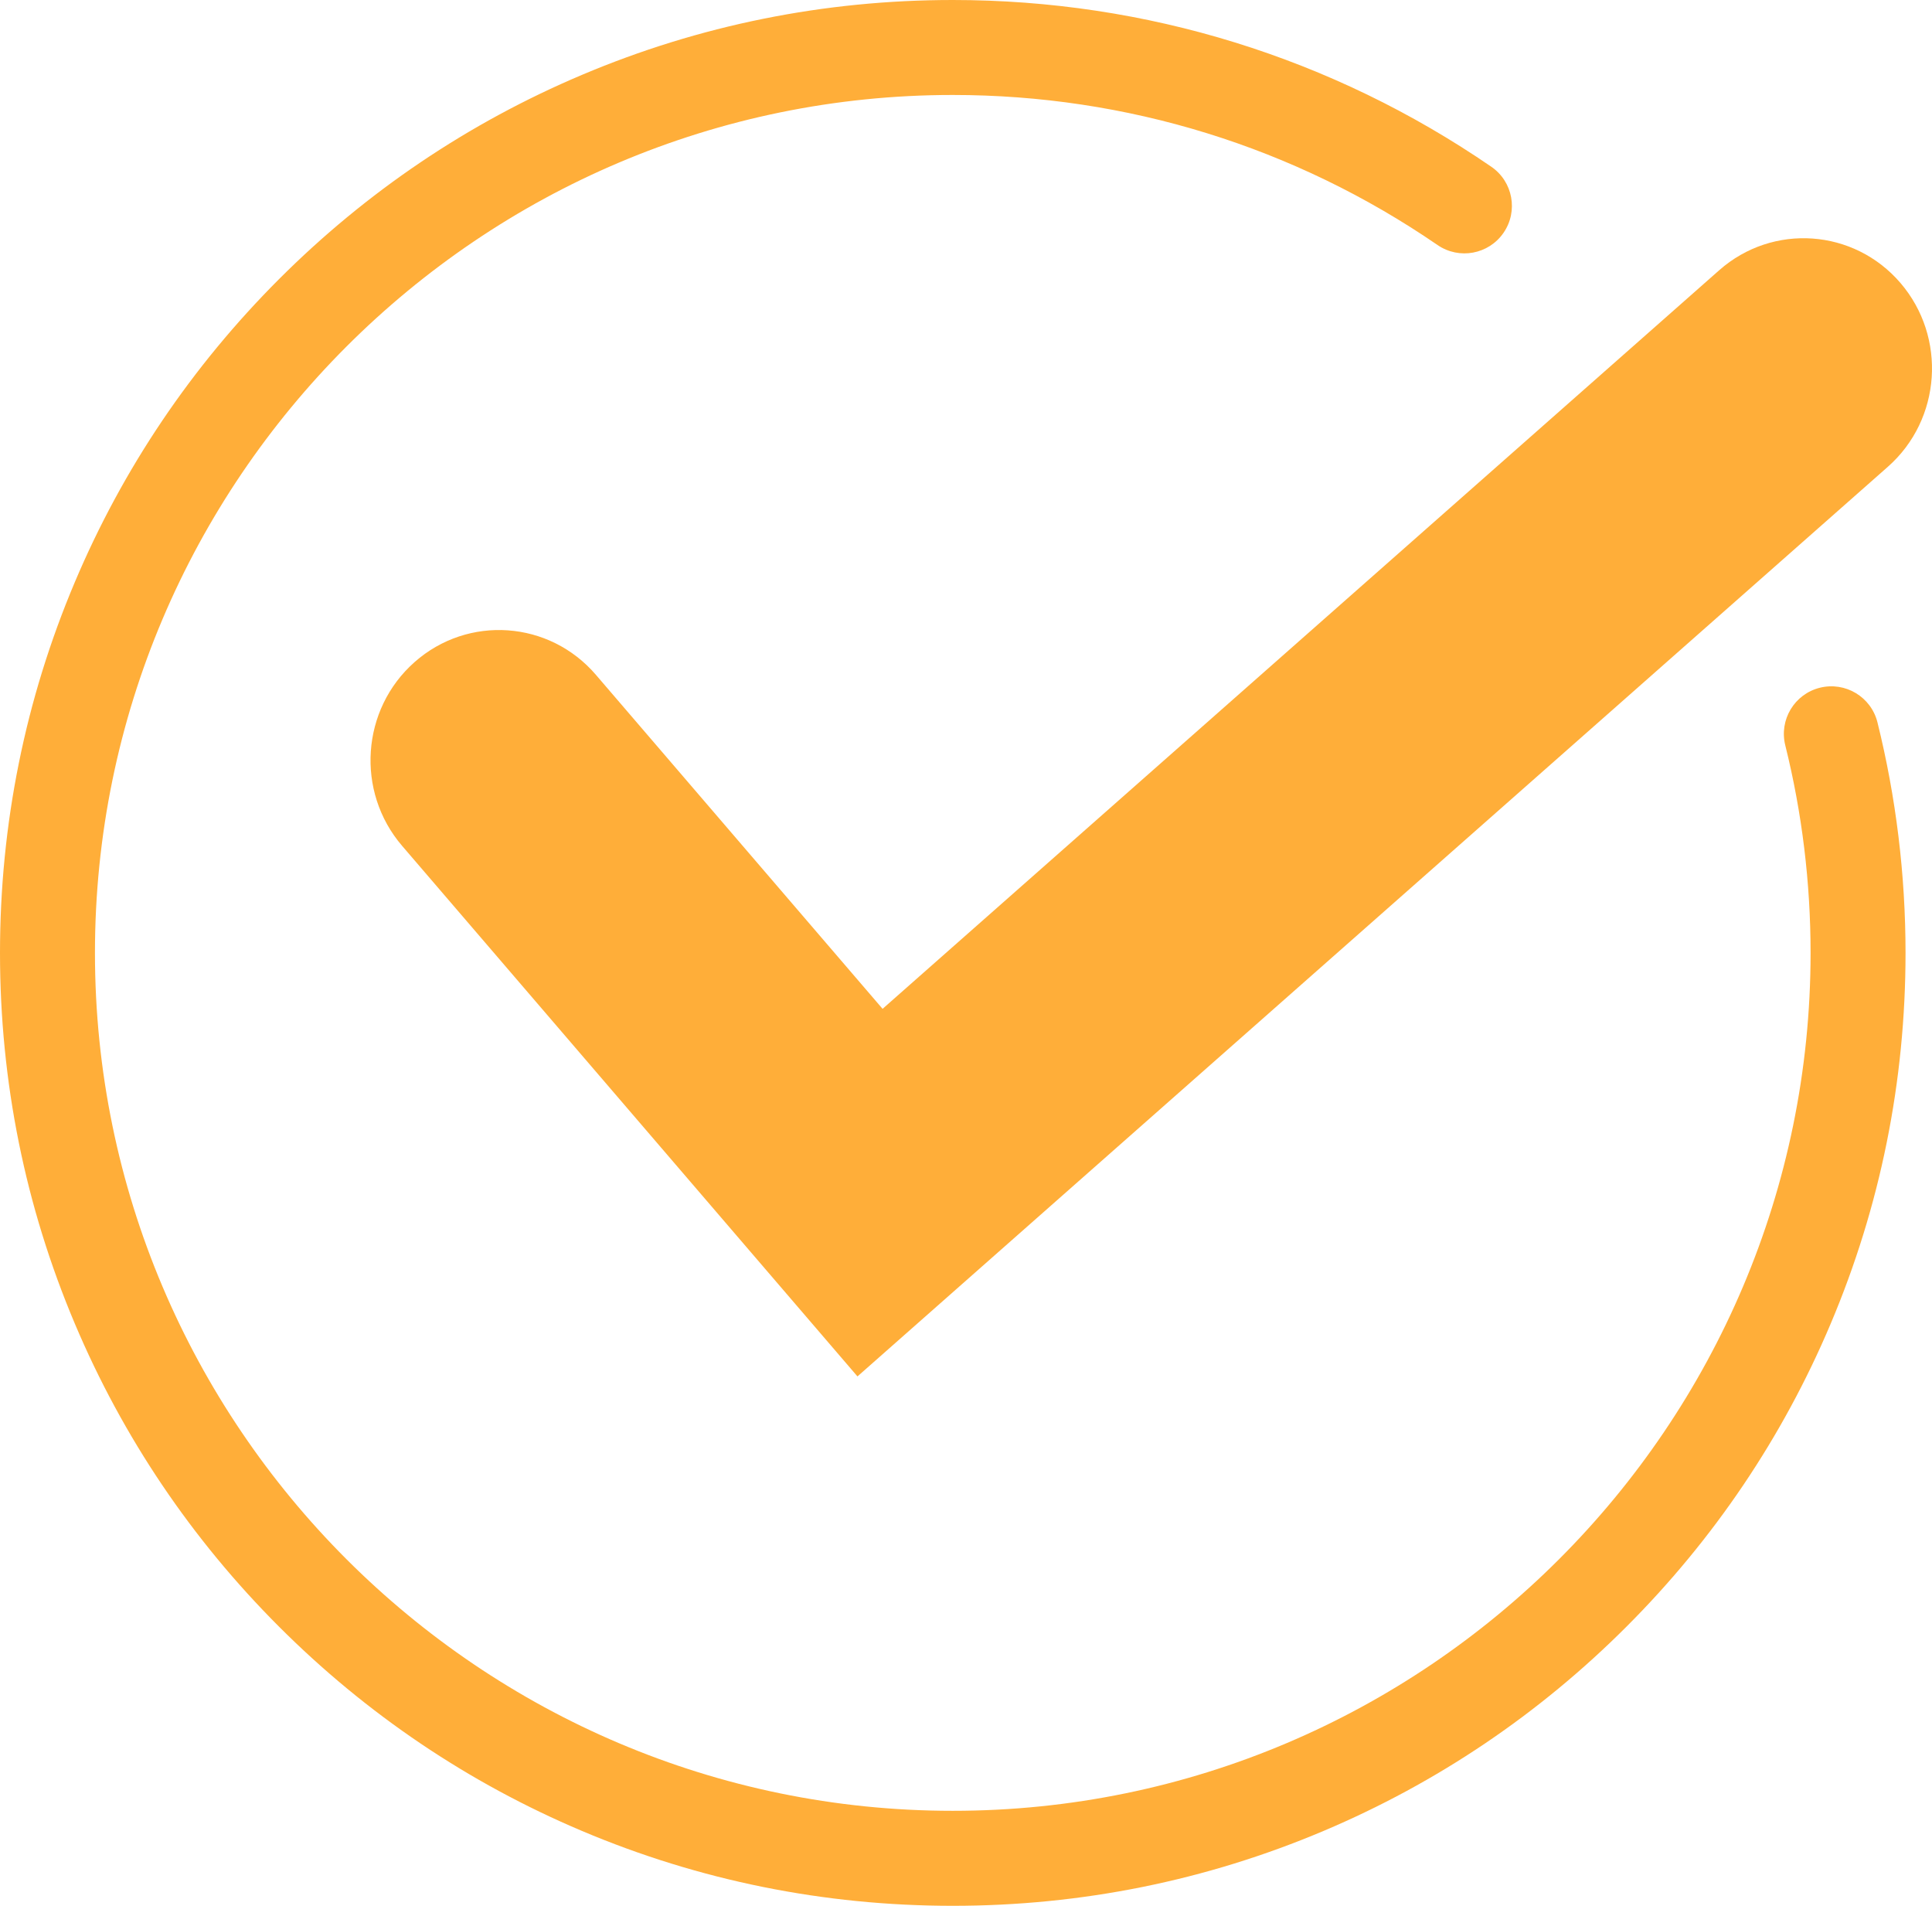
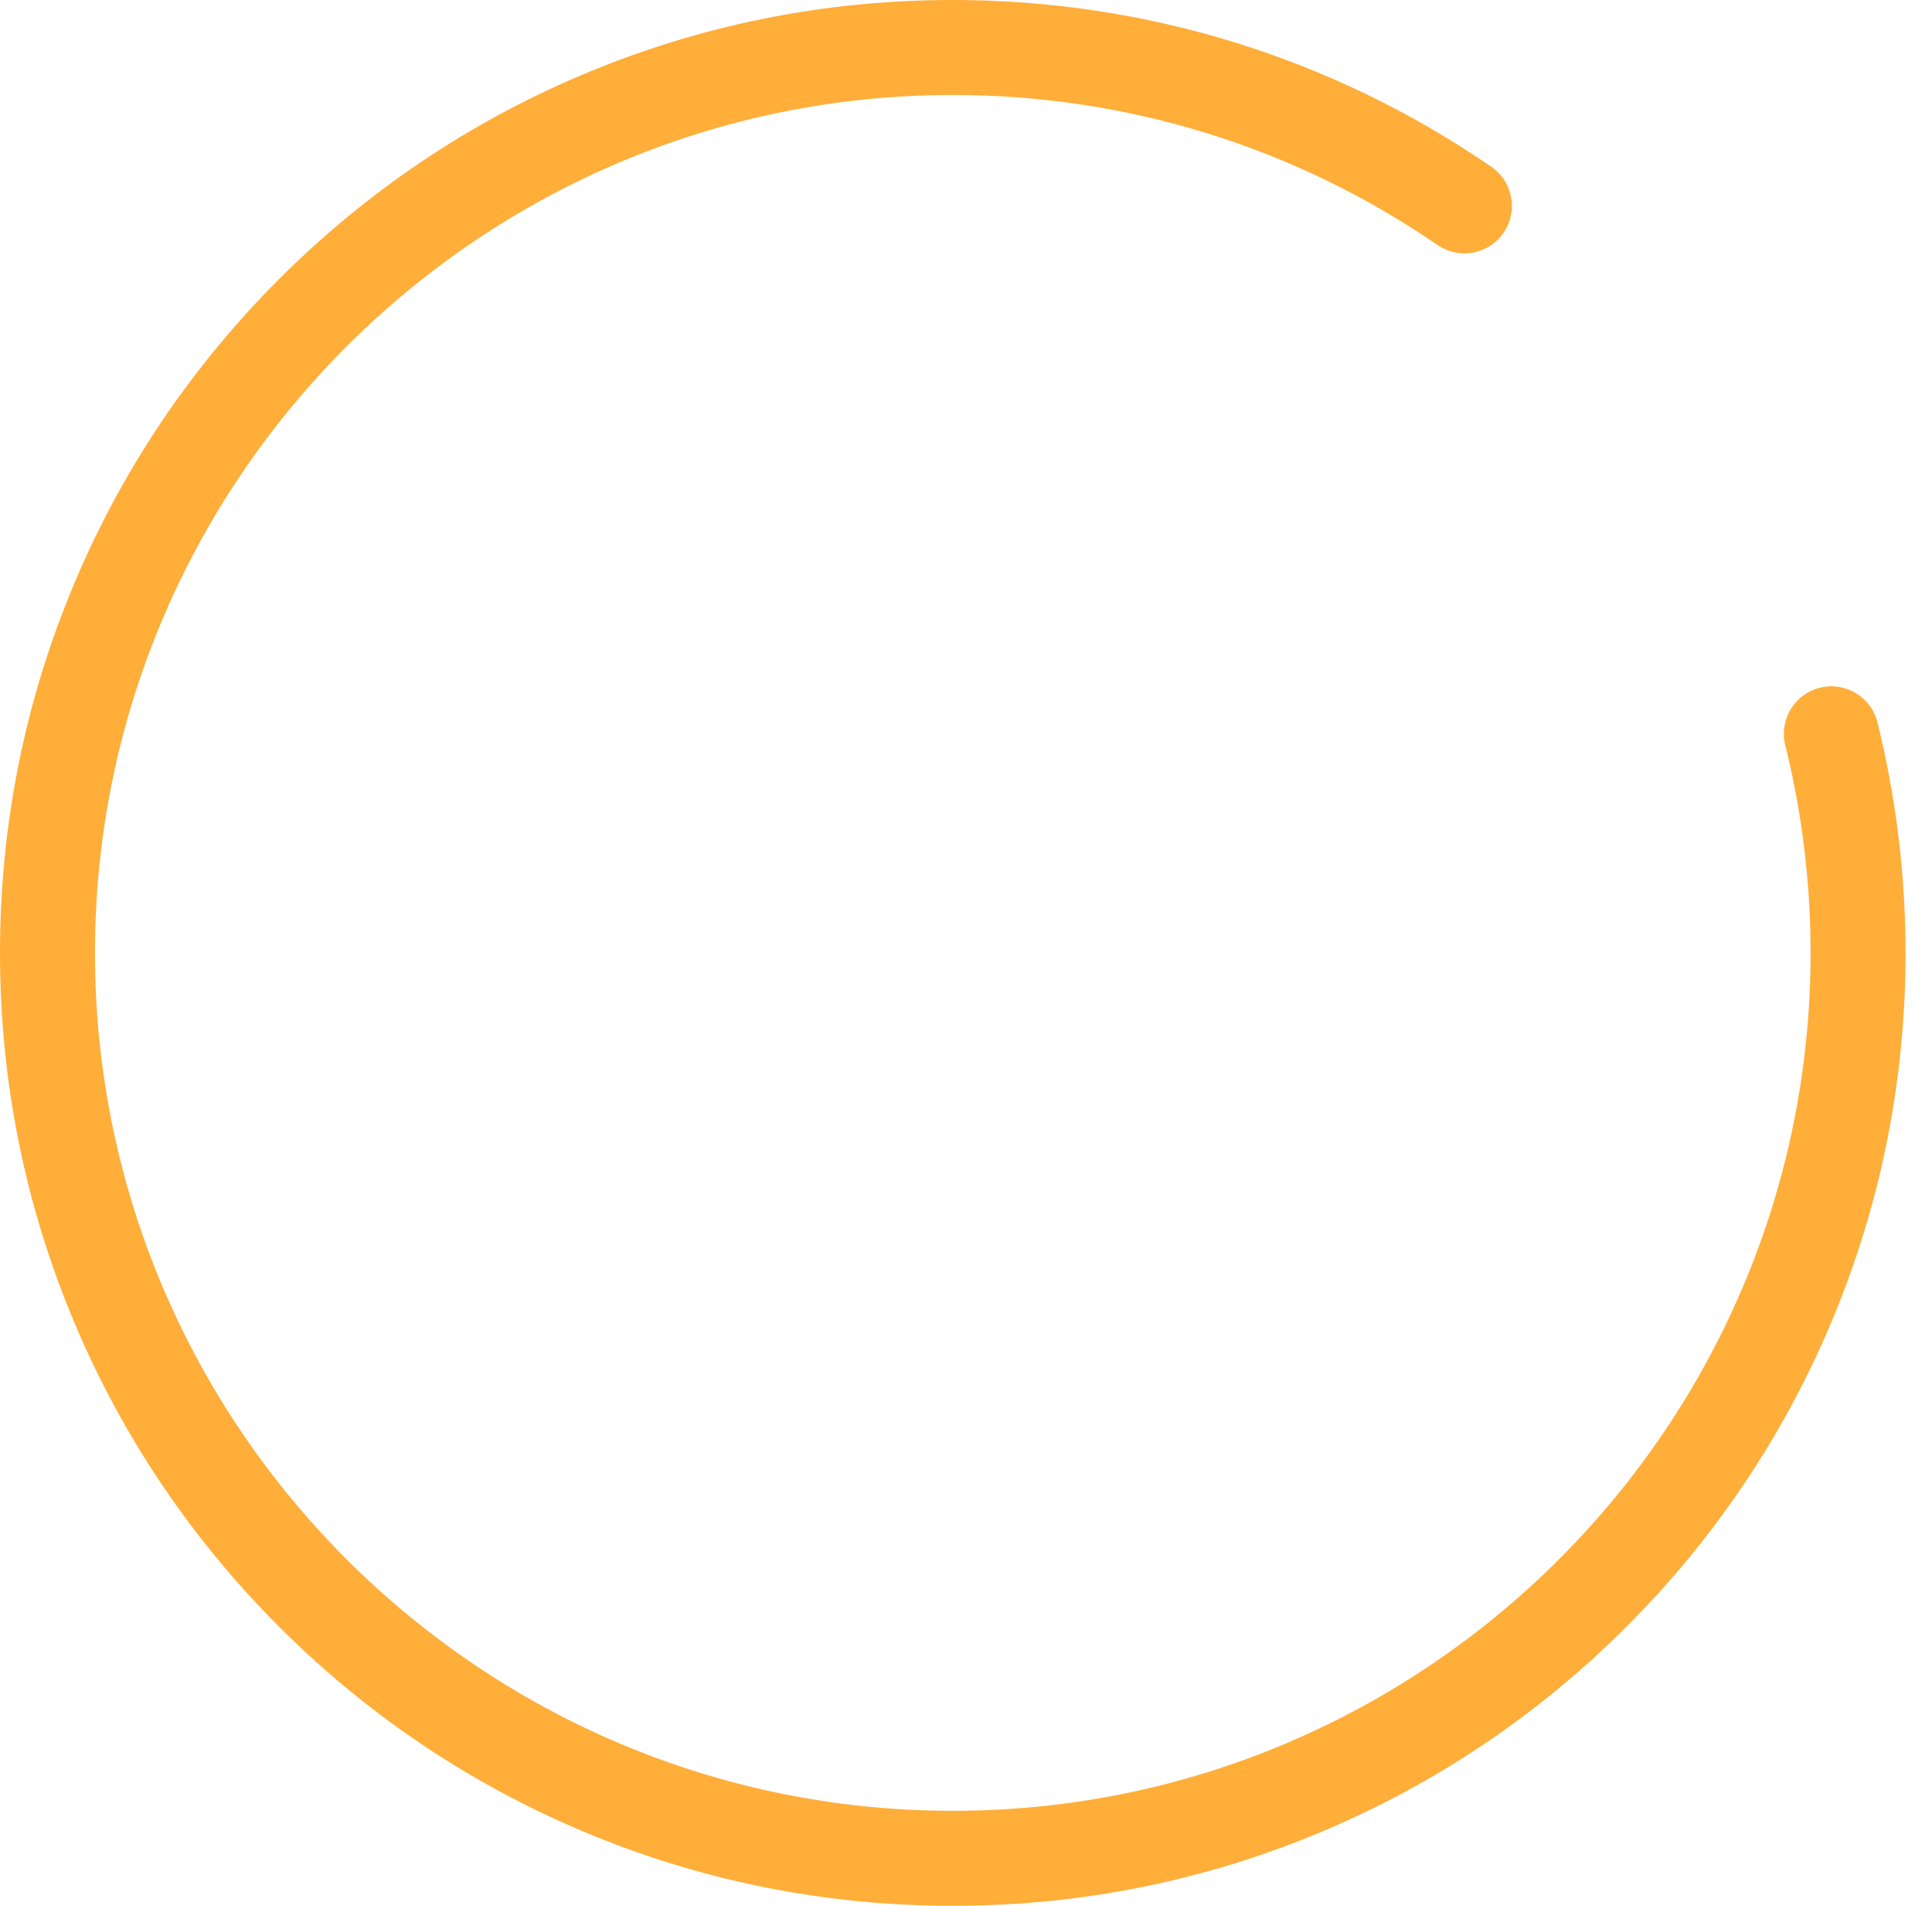
<svg xmlns="http://www.w3.org/2000/svg" width="73" height="72" viewBox="0 0 73 72" fill="none">
  <path d="M68.764 25.982C67.802 26.221 67.217 27.195 67.456 28.157C68.09 30.705 68.412 33.345 68.412 36C68.412 53.871 53.872 68.411 36 68.411C18.129 68.411 3.588 53.871 3.588 36C3.588 18.128 18.128 3.588 36 3.588C42.58 3.588 48.914 5.548 54.317 9.257C55.134 9.818 56.251 9.611 56.812 8.793C57.373 7.976 57.165 6.86 56.348 6.299C50.344 2.178 43.308 0 36 0C31.141 0 26.425 0.952 21.986 2.83C17.699 4.643 13.85 7.239 10.544 10.544C7.239 13.85 4.643 17.699 2.83 21.986C0.952 26.425 0 31.141 0 36C0 40.858 0.952 45.574 2.83 50.013C4.643 54.3 7.239 58.15 10.544 61.455C13.85 64.761 17.699 67.357 21.986 69.17C26.425 71.048 31.141 72 36 72C40.858 72 45.574 71.048 50.013 69.17C54.3 67.357 58.15 64.761 61.455 61.455C64.761 58.149 67.357 54.3 69.17 50.013C71.048 45.574 72 40.858 72 36C72 33.052 71.642 30.122 70.939 27.29C70.7 26.328 69.726 25.743 68.764 25.982Z" fill="#FFAE39" />
-   <path d="M71.808 10.69C70.048 8.64 66.983 8.425 64.96 10.209L33.348 38.113L22.514 25.492C20.754 23.442 17.689 23.227 15.667 25.011C13.645 26.795 13.433 29.903 15.192 31.954L32.399 52L39.72 45.538L71.333 17.634C73.355 15.849 73.567 12.741 71.808 10.69Z" fill="#FFAE39" />
</svg>